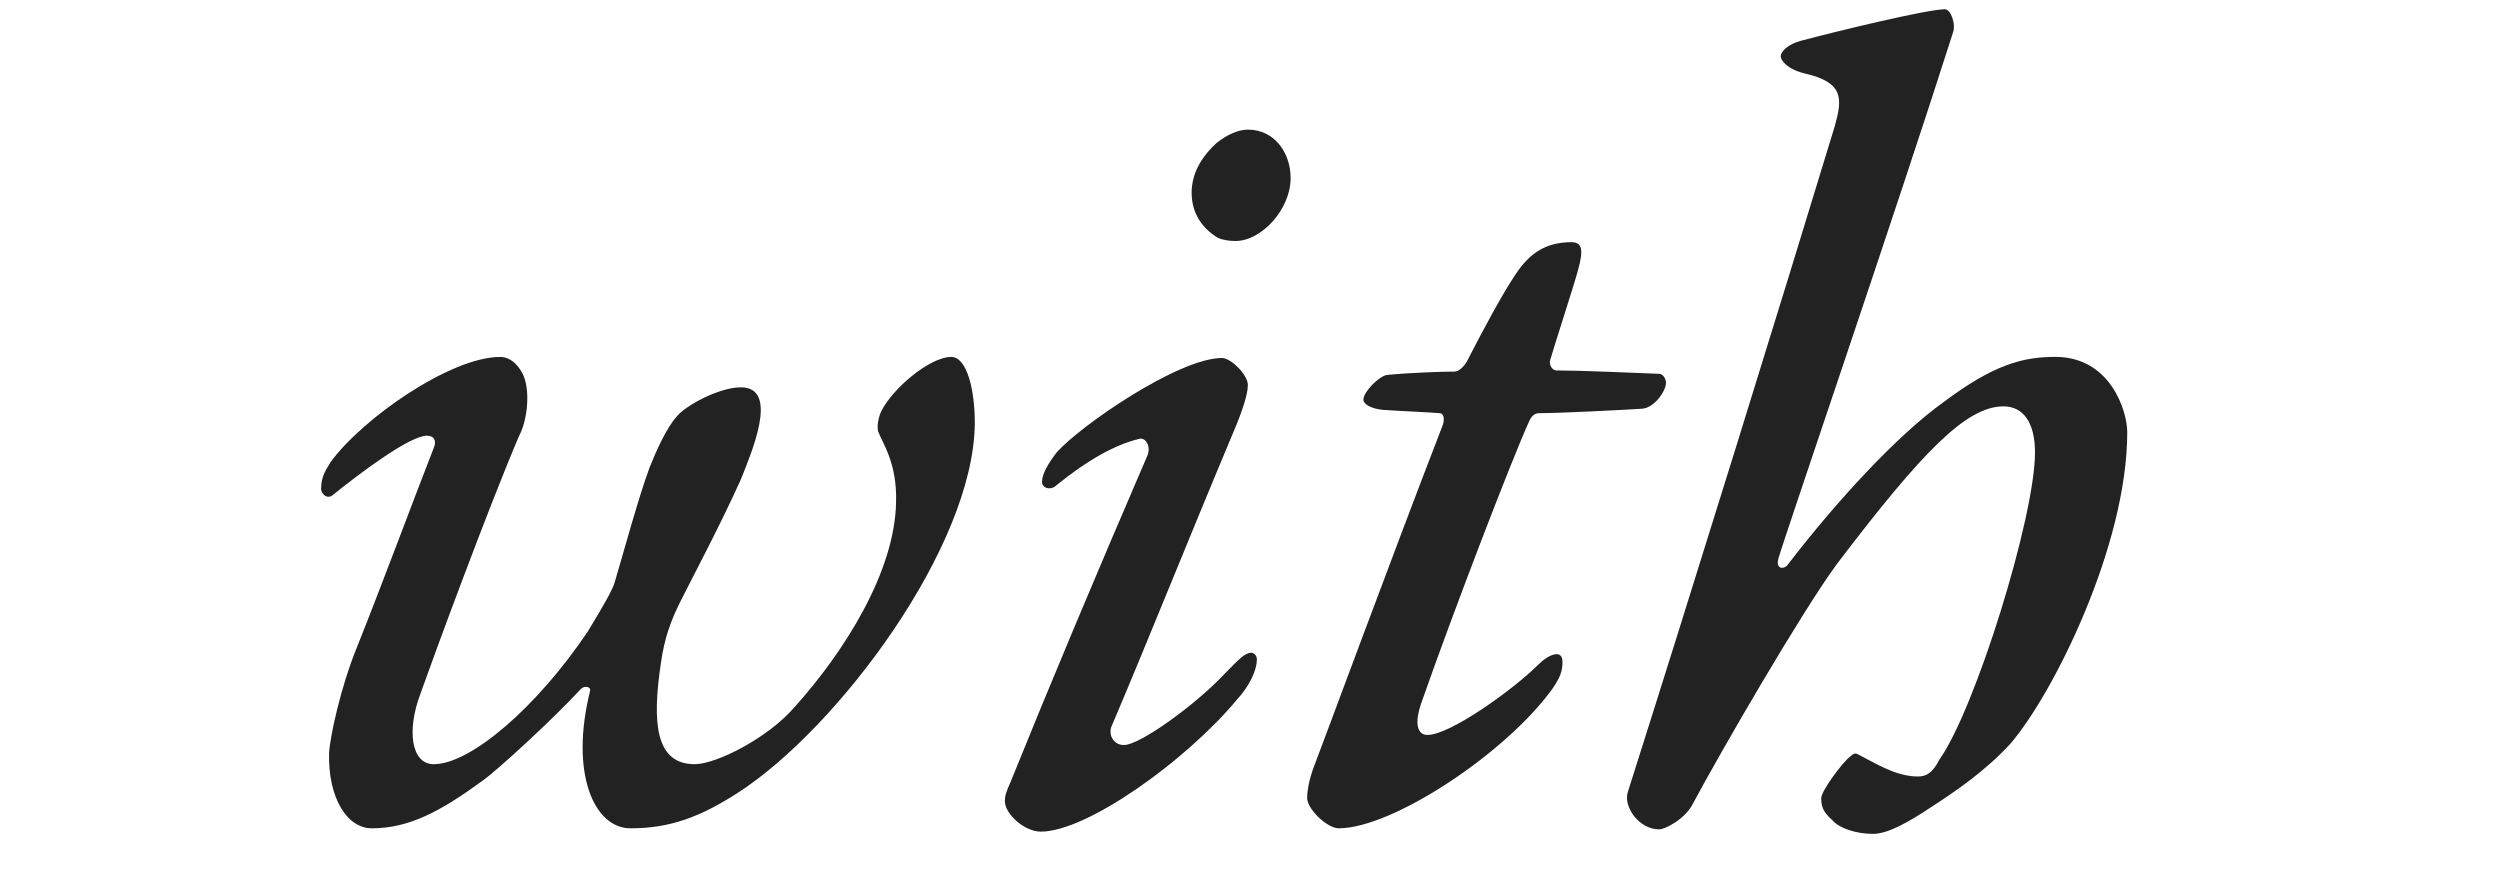
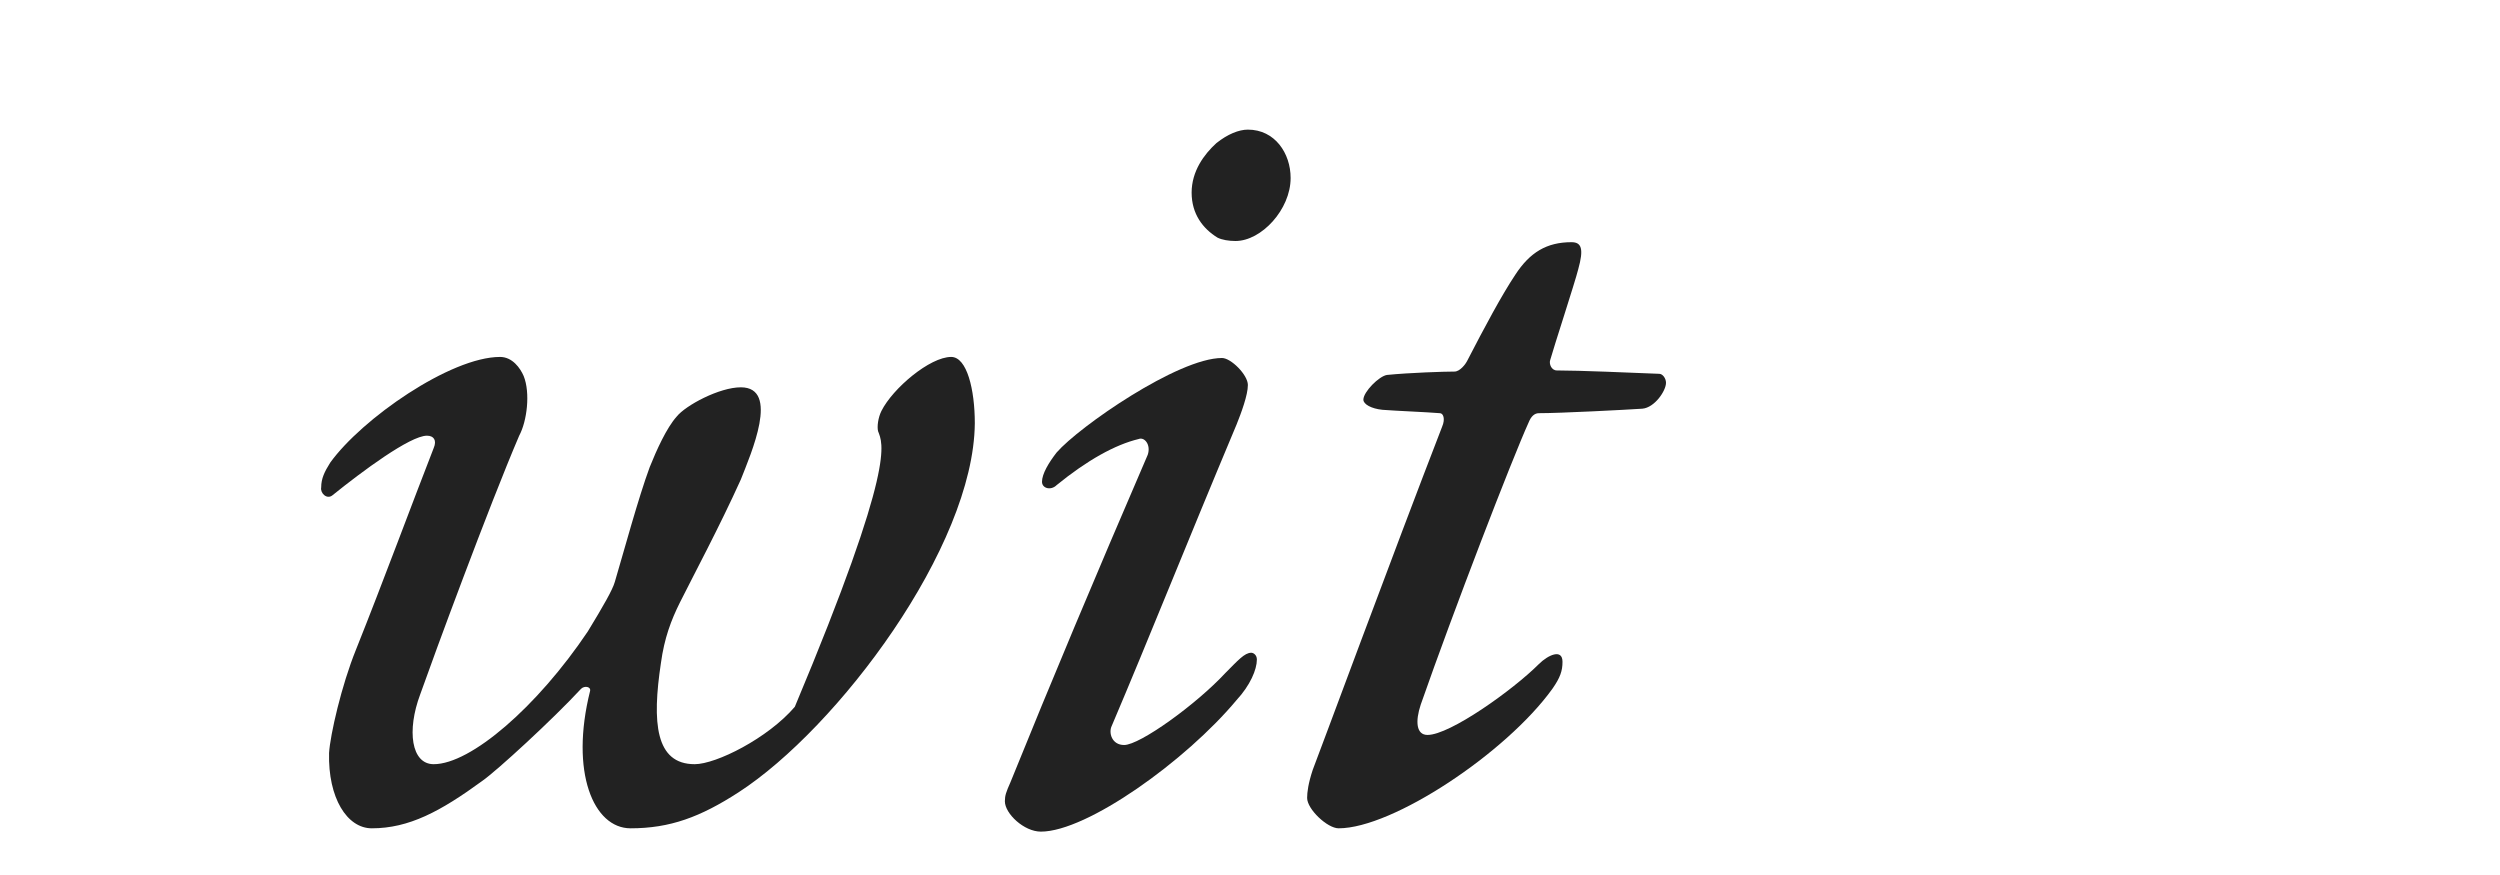
<svg xmlns="http://www.w3.org/2000/svg" width="40" height="14" viewBox="0 0 40 14" fill="none">
-   <path d="M34.036 6.916C34.036 8.734 32.848 11.11 32.164 11.902C31.75 12.352 31.264 12.676 30.904 12.91C30.526 13.162 30.202 13.342 29.968 13.342C29.698 13.342 29.428 13.252 29.32 13.126C29.158 12.982 29.14 12.892 29.14 12.766C29.14 12.658 29.482 12.19 29.608 12.1C29.644 12.064 29.68 12.046 29.716 12.064C30.004 12.208 30.328 12.424 30.688 12.424C30.814 12.424 30.922 12.37 31.03 12.154C31.606 11.344 32.56 8.266 32.56 7.24C32.56 6.772 32.38 6.502 32.056 6.502C31.462 6.502 30.76 7.222 29.392 9.022C28.834 9.778 27.52 12.046 27.088 12.856C26.962 13.108 26.638 13.27 26.548 13.27C26.224 13.27 25.972 12.91 26.044 12.676C27.124 9.274 28.474 4.918 29.356 2.02C29.482 1.57 29.5 1.318 28.87 1.174C28.582 1.102 28.492 0.958 28.492 0.904C28.492 0.814 28.618 0.706 28.816 0.652C29.356 0.508 30.832 0.148 31.12 0.148C31.21 0.148 31.3 0.382 31.246 0.526C30.364 3.298 28.546 8.608 28.456 8.932C28.402 9.112 28.546 9.112 28.6 9.04C29.374 8.032 30.346 6.97 31.102 6.43C31.894 5.836 32.362 5.71 32.884 5.71C33.766 5.71 34.036 6.574 34.036 6.916Z" fill="#222222" />
  <path d="M25.144 3.875C25.306 3.875 25.342 3.983 25.252 4.307C25.198 4.523 24.856 5.567 24.802 5.765C24.784 5.819 24.82 5.927 24.91 5.927C25.27 5.927 26.098 5.963 26.548 5.981C26.602 5.981 26.656 6.053 26.656 6.125C26.656 6.251 26.476 6.521 26.278 6.539C26.008 6.557 24.964 6.611 24.622 6.611C24.55 6.611 24.496 6.665 24.46 6.755C24.19 7.349 23.254 9.779 22.732 11.273C22.642 11.543 22.66 11.759 22.84 11.759C23.2 11.759 24.208 11.039 24.622 10.625C24.766 10.481 25 10.373 25 10.589C25 10.733 24.964 10.841 24.838 11.021C24.1 12.047 22.282 13.253 21.418 13.253C21.238 13.253 20.914 12.947 20.914 12.767C20.914 12.677 20.932 12.533 21.004 12.317C21.076 12.137 22.3 8.825 23.074 6.827C23.128 6.701 23.092 6.611 23.038 6.611C22.822 6.593 22.354 6.575 22.12 6.557C21.94 6.539 21.814 6.467 21.814 6.395C21.814 6.269 22.066 6.017 22.192 5.999C22.552 5.963 23.11 5.945 23.272 5.945C23.362 5.945 23.452 5.819 23.47 5.783C23.758 5.225 24.028 4.721 24.244 4.397C24.478 4.037 24.748 3.875 25.144 3.875Z" fill="#222222" />
  <path d="M19.552 5.728C19.696 5.728 19.966 5.998 19.966 6.16C19.966 6.322 19.858 6.61 19.786 6.79C18.94 8.806 18.4 10.174 17.788 11.614C17.734 11.722 17.788 11.92 17.986 11.92C18.238 11.92 19.138 11.272 19.606 10.768C19.804 10.57 19.912 10.444 20.02 10.444C20.056 10.444 20.11 10.48 20.11 10.552C20.11 10.714 20.002 10.966 19.786 11.2C18.976 12.172 17.392 13.306 16.654 13.306C16.384 13.306 16.078 13.018 16.078 12.82C16.078 12.73 16.096 12.676 16.168 12.514C16.816 10.912 17.518 9.238 18.364 7.276C18.418 7.114 18.31 6.988 18.22 7.024C17.842 7.114 17.392 7.366 16.906 7.762C16.816 7.852 16.672 7.816 16.672 7.708C16.672 7.582 16.78 7.402 16.906 7.24C17.266 6.826 18.85 5.728 19.552 5.728ZM19.966 2.074C20.398 2.074 20.65 2.452 20.65 2.848C20.65 3.352 20.182 3.856 19.768 3.856C19.66 3.856 19.552 3.838 19.48 3.802C19.246 3.658 19.066 3.424 19.066 3.082C19.066 2.74 19.264 2.47 19.462 2.29C19.642 2.146 19.822 2.074 19.966 2.074Z" fill="#222222" />
-   <path d="M8.001 5.711C8.199 5.711 8.325 5.891 8.379 6.017C8.487 6.287 8.433 6.737 8.307 6.971C7.821 8.105 6.939 10.499 6.723 11.111C6.507 11.687 6.579 12.227 6.939 12.227C7.533 12.227 8.595 11.309 9.405 10.103C9.657 9.689 9.801 9.437 9.837 9.311C9.981 8.825 10.215 7.961 10.395 7.475C10.503 7.205 10.665 6.845 10.827 6.665C10.971 6.485 11.511 6.197 11.853 6.197C12.483 6.197 12.015 7.259 11.853 7.673C11.511 8.429 11.097 9.203 10.881 9.635C10.737 9.923 10.629 10.211 10.575 10.607C10.431 11.561 10.485 12.227 11.115 12.227C11.457 12.227 12.285 11.813 12.717 11.309C13.509 10.427 14.319 9.149 14.337 8.033C14.355 7.403 14.121 7.097 14.049 6.899C14.031 6.827 14.049 6.683 14.103 6.575C14.283 6.215 14.877 5.711 15.219 5.711C15.471 5.711 15.597 6.233 15.597 6.773C15.579 8.753 13.401 11.651 11.817 12.677C11.205 13.073 10.719 13.253 10.089 13.253C9.495 13.253 9.117 12.353 9.441 11.057C9.459 10.985 9.351 10.967 9.297 11.021C8.847 11.507 7.947 12.335 7.713 12.497C7.047 12.983 6.543 13.253 5.949 13.253C5.553 13.253 5.247 12.767 5.265 12.047C5.283 11.759 5.463 10.967 5.697 10.391C6.129 9.311 6.615 7.997 6.939 7.169C6.993 7.043 6.939 6.971 6.831 6.971C6.561 6.971 5.787 7.547 5.319 7.925C5.229 7.997 5.121 7.889 5.139 7.799C5.139 7.655 5.193 7.547 5.283 7.403C5.787 6.701 7.209 5.711 8.001 5.711Z" fill="#222222" />
+   <path d="M8.001 5.711C8.199 5.711 8.325 5.891 8.379 6.017C8.487 6.287 8.433 6.737 8.307 6.971C7.821 8.105 6.939 10.499 6.723 11.111C6.507 11.687 6.579 12.227 6.939 12.227C7.533 12.227 8.595 11.309 9.405 10.103C9.657 9.689 9.801 9.437 9.837 9.311C9.981 8.825 10.215 7.961 10.395 7.475C10.503 7.205 10.665 6.845 10.827 6.665C10.971 6.485 11.511 6.197 11.853 6.197C12.483 6.197 12.015 7.259 11.853 7.673C11.511 8.429 11.097 9.203 10.881 9.635C10.737 9.923 10.629 10.211 10.575 10.607C10.431 11.561 10.485 12.227 11.115 12.227C11.457 12.227 12.285 11.813 12.717 11.309C14.355 7.403 14.121 7.097 14.049 6.899C14.031 6.827 14.049 6.683 14.103 6.575C14.283 6.215 14.877 5.711 15.219 5.711C15.471 5.711 15.597 6.233 15.597 6.773C15.579 8.753 13.401 11.651 11.817 12.677C11.205 13.073 10.719 13.253 10.089 13.253C9.495 13.253 9.117 12.353 9.441 11.057C9.459 10.985 9.351 10.967 9.297 11.021C8.847 11.507 7.947 12.335 7.713 12.497C7.047 12.983 6.543 13.253 5.949 13.253C5.553 13.253 5.247 12.767 5.265 12.047C5.283 11.759 5.463 10.967 5.697 10.391C6.129 9.311 6.615 7.997 6.939 7.169C6.993 7.043 6.939 6.971 6.831 6.971C6.561 6.971 5.787 7.547 5.319 7.925C5.229 7.997 5.121 7.889 5.139 7.799C5.139 7.655 5.193 7.547 5.283 7.403C5.787 6.701 7.209 5.711 8.001 5.711Z" fill="#222222" />
</svg>